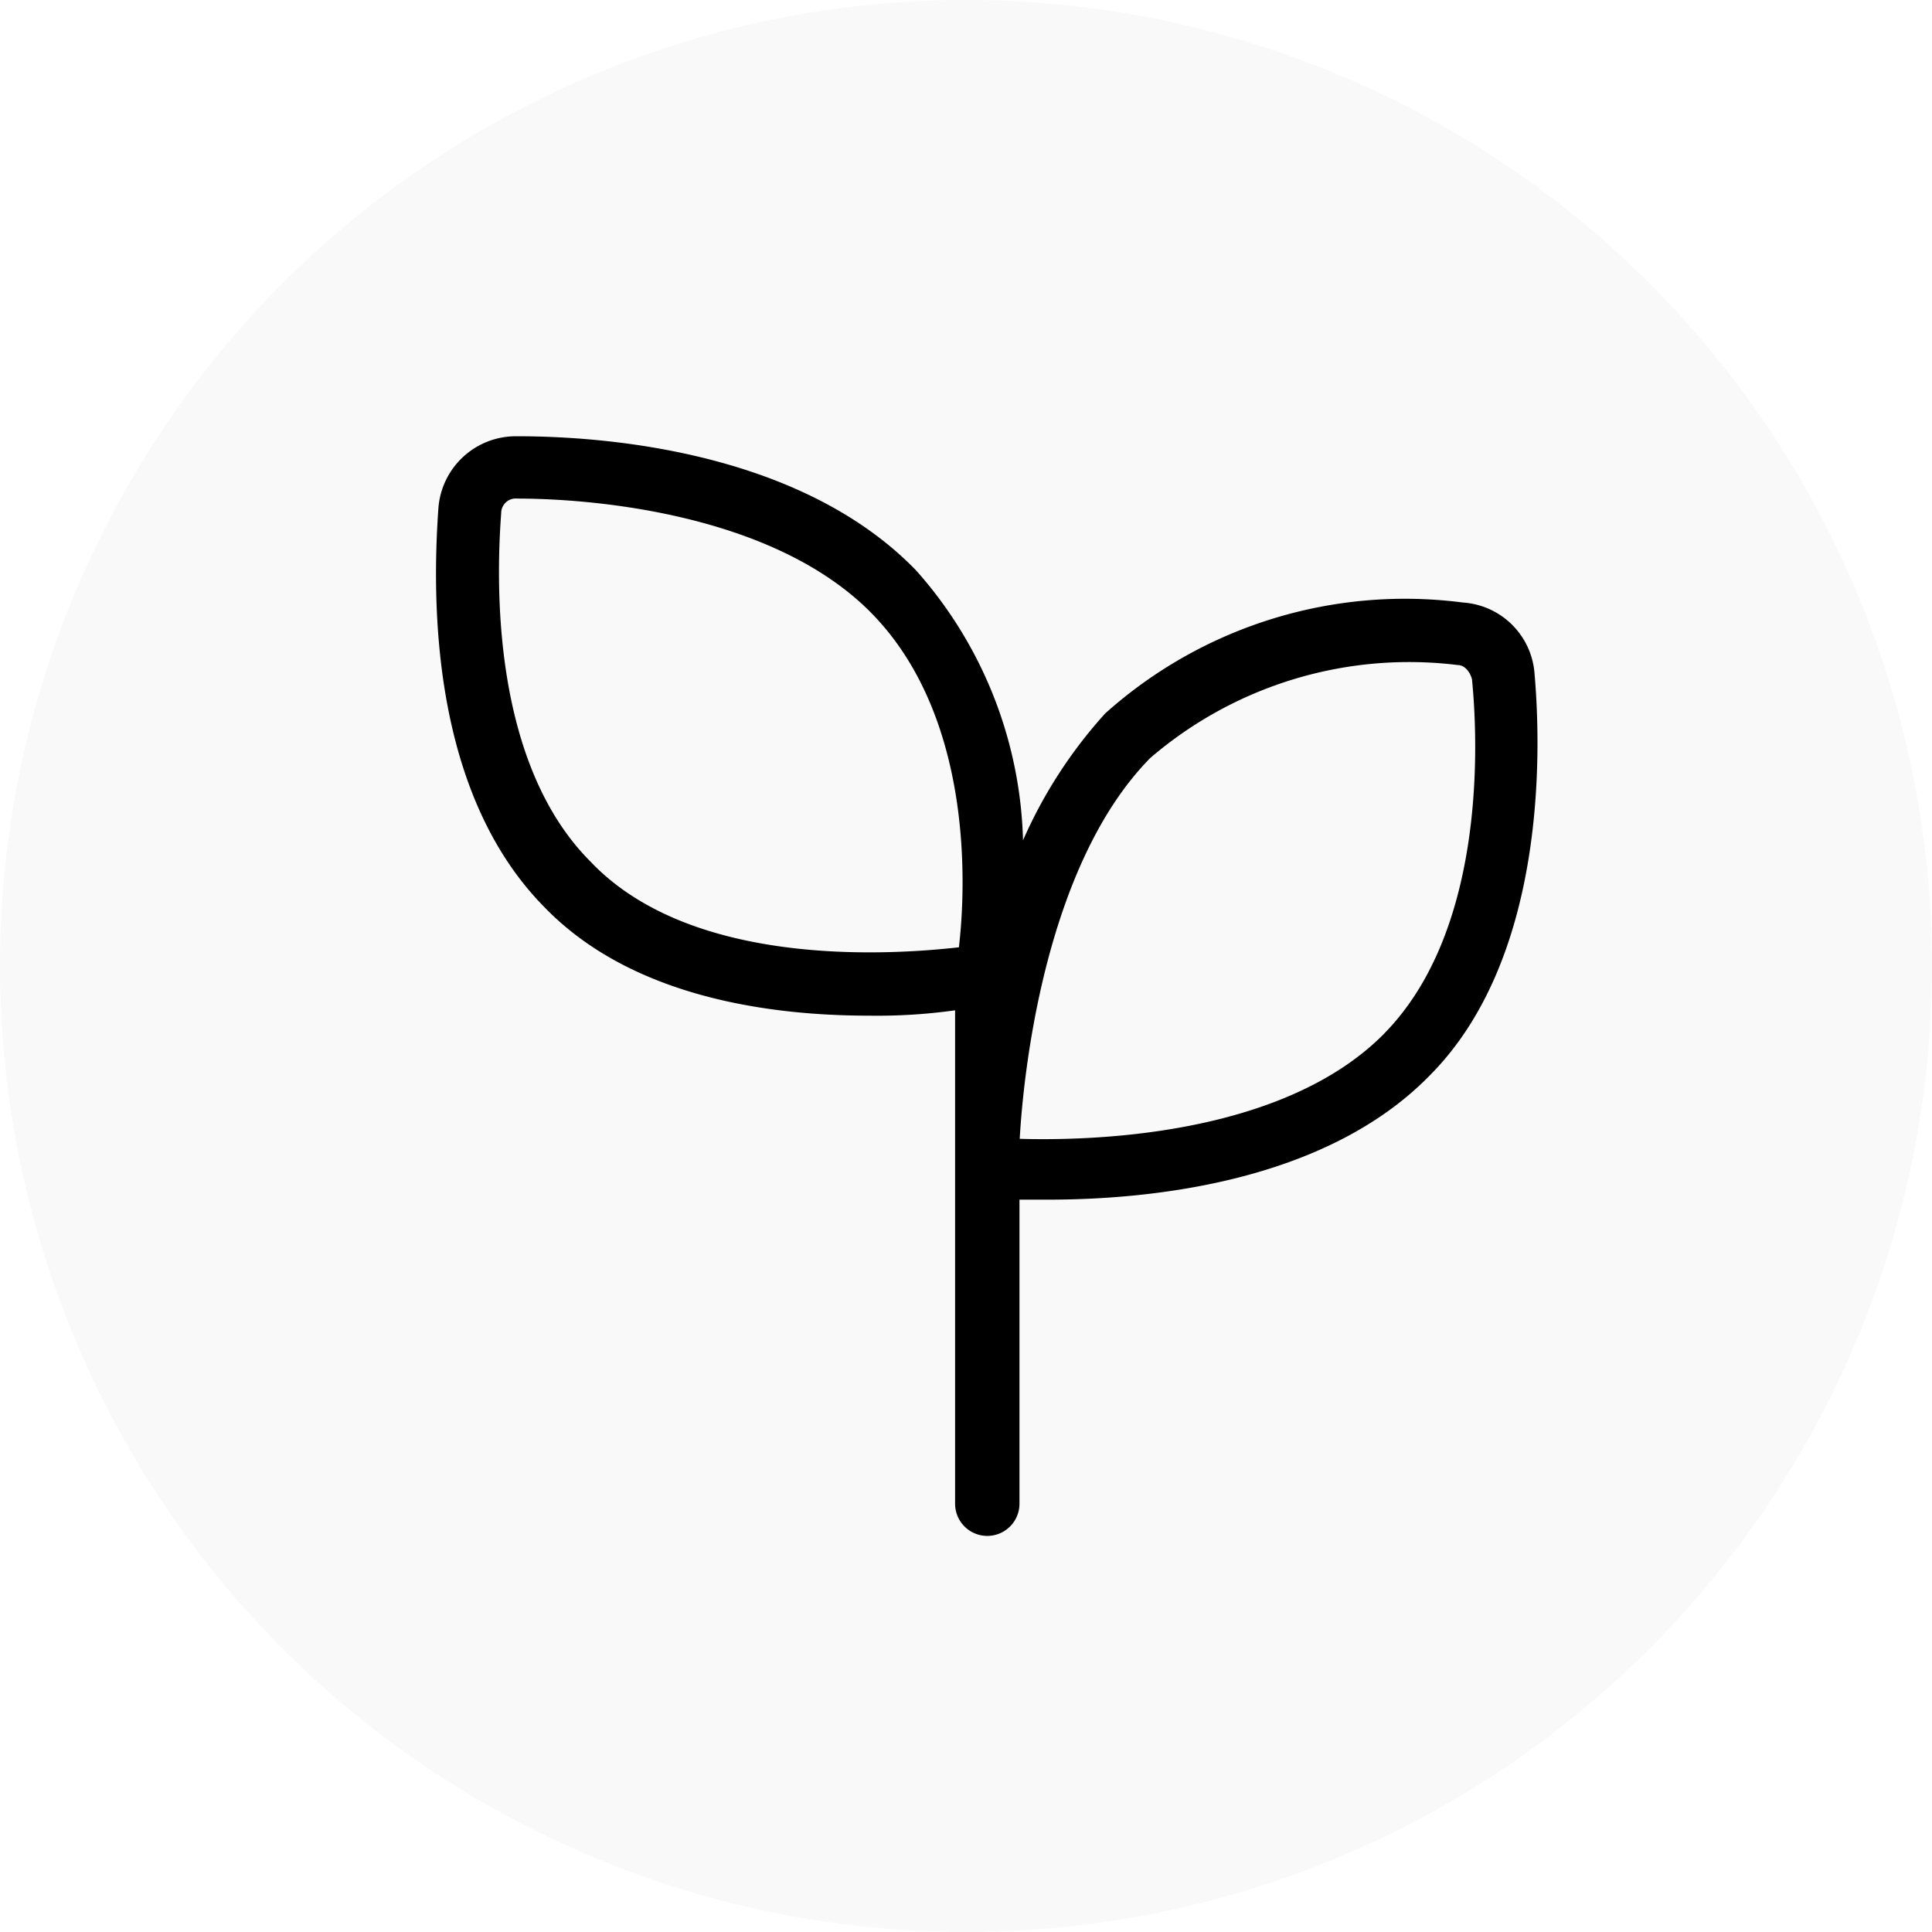
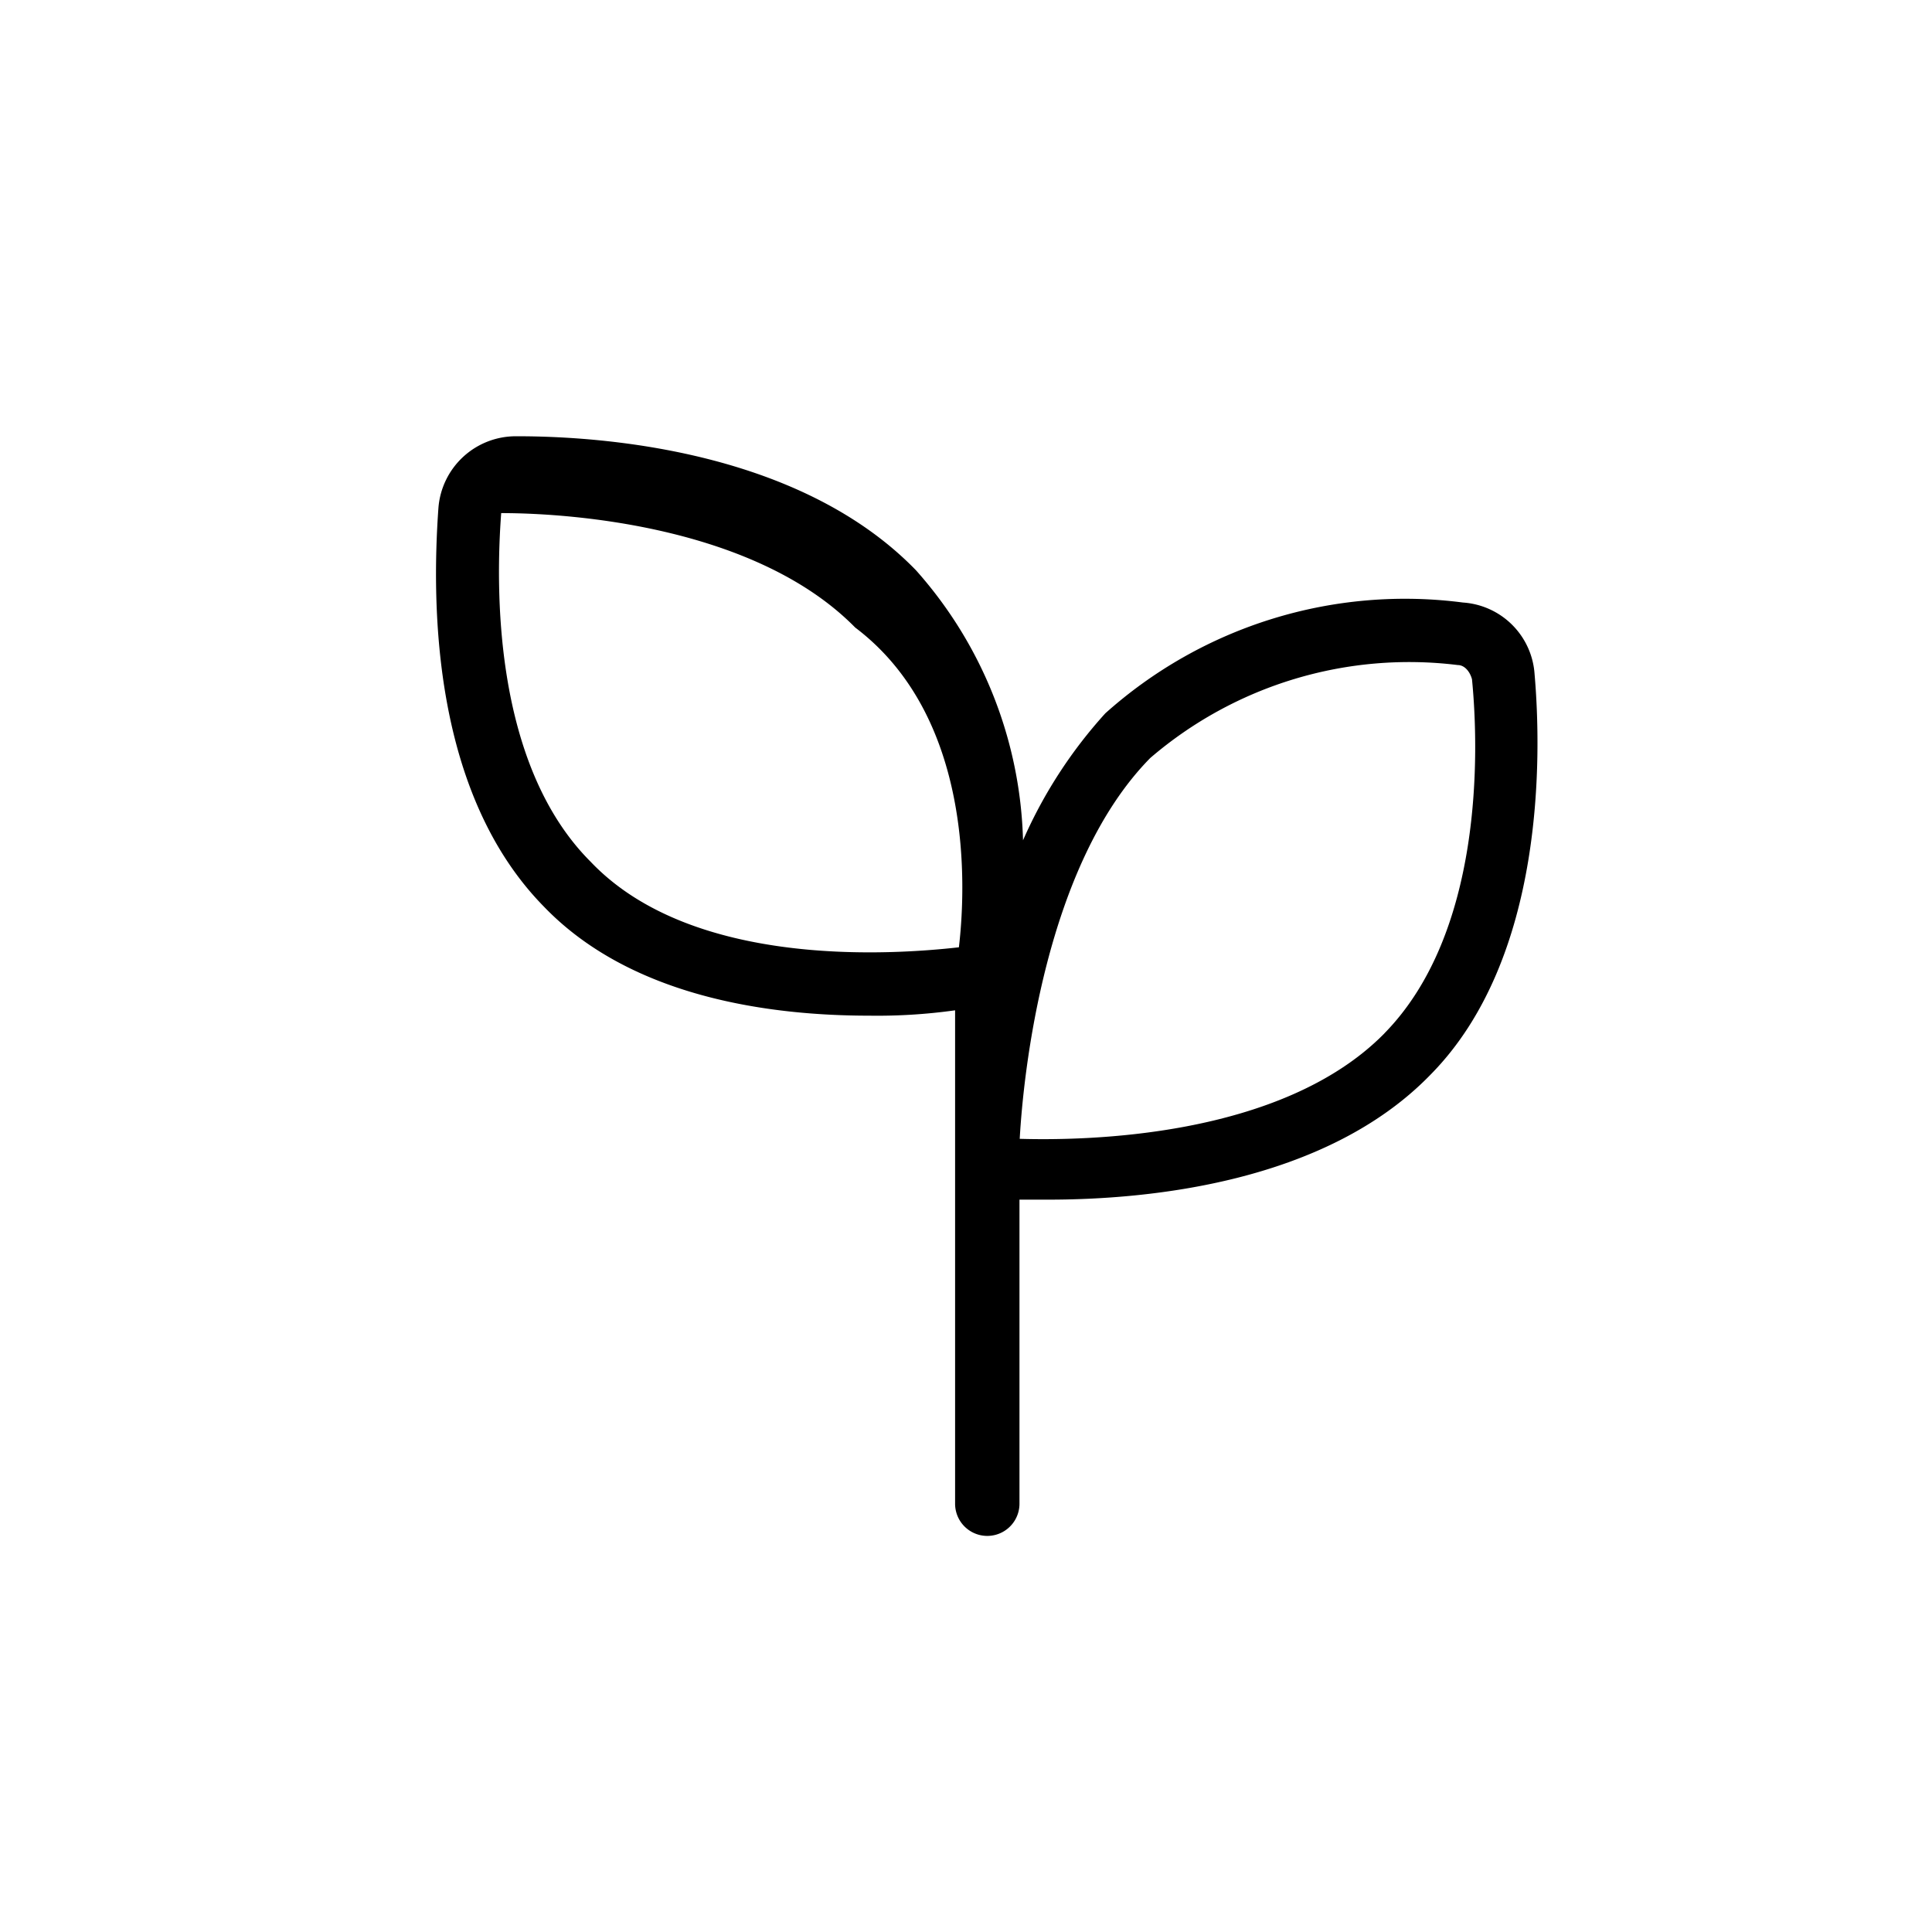
<svg xmlns="http://www.w3.org/2000/svg" width="31" height="31" viewBox="0 0 31 31">
  <g id="Group_121" data-name="Group 121" transform="translate(-973 -937)">
-     <circle id="Ellipse_30" data-name="Ellipse 30" cx="15.5" cy="15.5" r="15.5" transform="translate(973 937)" fill="rgba(34,34,34,0.03)" />
-     <path id="sprout" d="M18.788,5.115A1.234,1.234,0,0,0,17.64,3.968,7.209,7.209,0,0,0,11.9,5.746a7.538,7.538,0,0,0-1.32,2.037A6.782,6.782,0,0,0,8.863,3.451C7.084,1.616,4.1,1.3,2.466,1.3H2.437A1.246,1.246,0,0,0,1.2,2.447c-.115,1.606-.086,4.59,1.692,6.4,1.406,1.463,3.643,1.75,5.221,1.75a9,9,0,0,0,1.377-.086v7.917a.516.516,0,1,0,1.033,0V13.549h.459c1.578,0,4.446-.258,6.139-2.008C18.96,9.676,18.9,6.406,18.788,5.115ZM3.642,8.127C2.064,6.55,2.121,3.681,2.207,2.533A.234.234,0,0,1,2.466,2.3h0c1.176,0,4.1.229,5.68,1.836C9.781,5.8,9.666,8.529,9.551,9.5,8.49,9.619,5.277,9.848,3.642,8.127Zm12.737,2.754h0c-1.664,1.692-4.848,1.721-5.852,1.692.057-1.033.4-4.389,2.094-6.11a6.375,6.375,0,0,1,4.934-1.492c.115,0,.2.115.229.229C17.9,6.377,17.956,9.275,16.378,10.881Z" transform="translate(978.835 942.7)" />
+     <path id="sprout" d="M18.788,5.115A1.234,1.234,0,0,0,17.64,3.968,7.209,7.209,0,0,0,11.9,5.746a7.538,7.538,0,0,0-1.32,2.037A6.782,6.782,0,0,0,8.863,3.451C7.084,1.616,4.1,1.3,2.466,1.3H2.437A1.246,1.246,0,0,0,1.2,2.447c-.115,1.606-.086,4.59,1.692,6.4,1.406,1.463,3.643,1.75,5.221,1.75a9,9,0,0,0,1.377-.086v7.917a.516.516,0,1,0,1.033,0V13.549h.459c1.578,0,4.446-.258,6.139-2.008C18.96,9.676,18.9,6.406,18.788,5.115ZM3.642,8.127C2.064,6.55,2.121,3.681,2.207,2.533h0c1.176,0,4.1.229,5.68,1.836C9.781,5.8,9.666,8.529,9.551,9.5,8.49,9.619,5.277,9.848,3.642,8.127Zm12.737,2.754h0c-1.664,1.692-4.848,1.721-5.852,1.692.057-1.033.4-4.389,2.094-6.11a6.375,6.375,0,0,1,4.934-1.492c.115,0,.2.115.229.229C17.9,6.377,17.956,9.275,16.378,10.881Z" transform="translate(978.835 942.7)" />
  </g>
</svg>